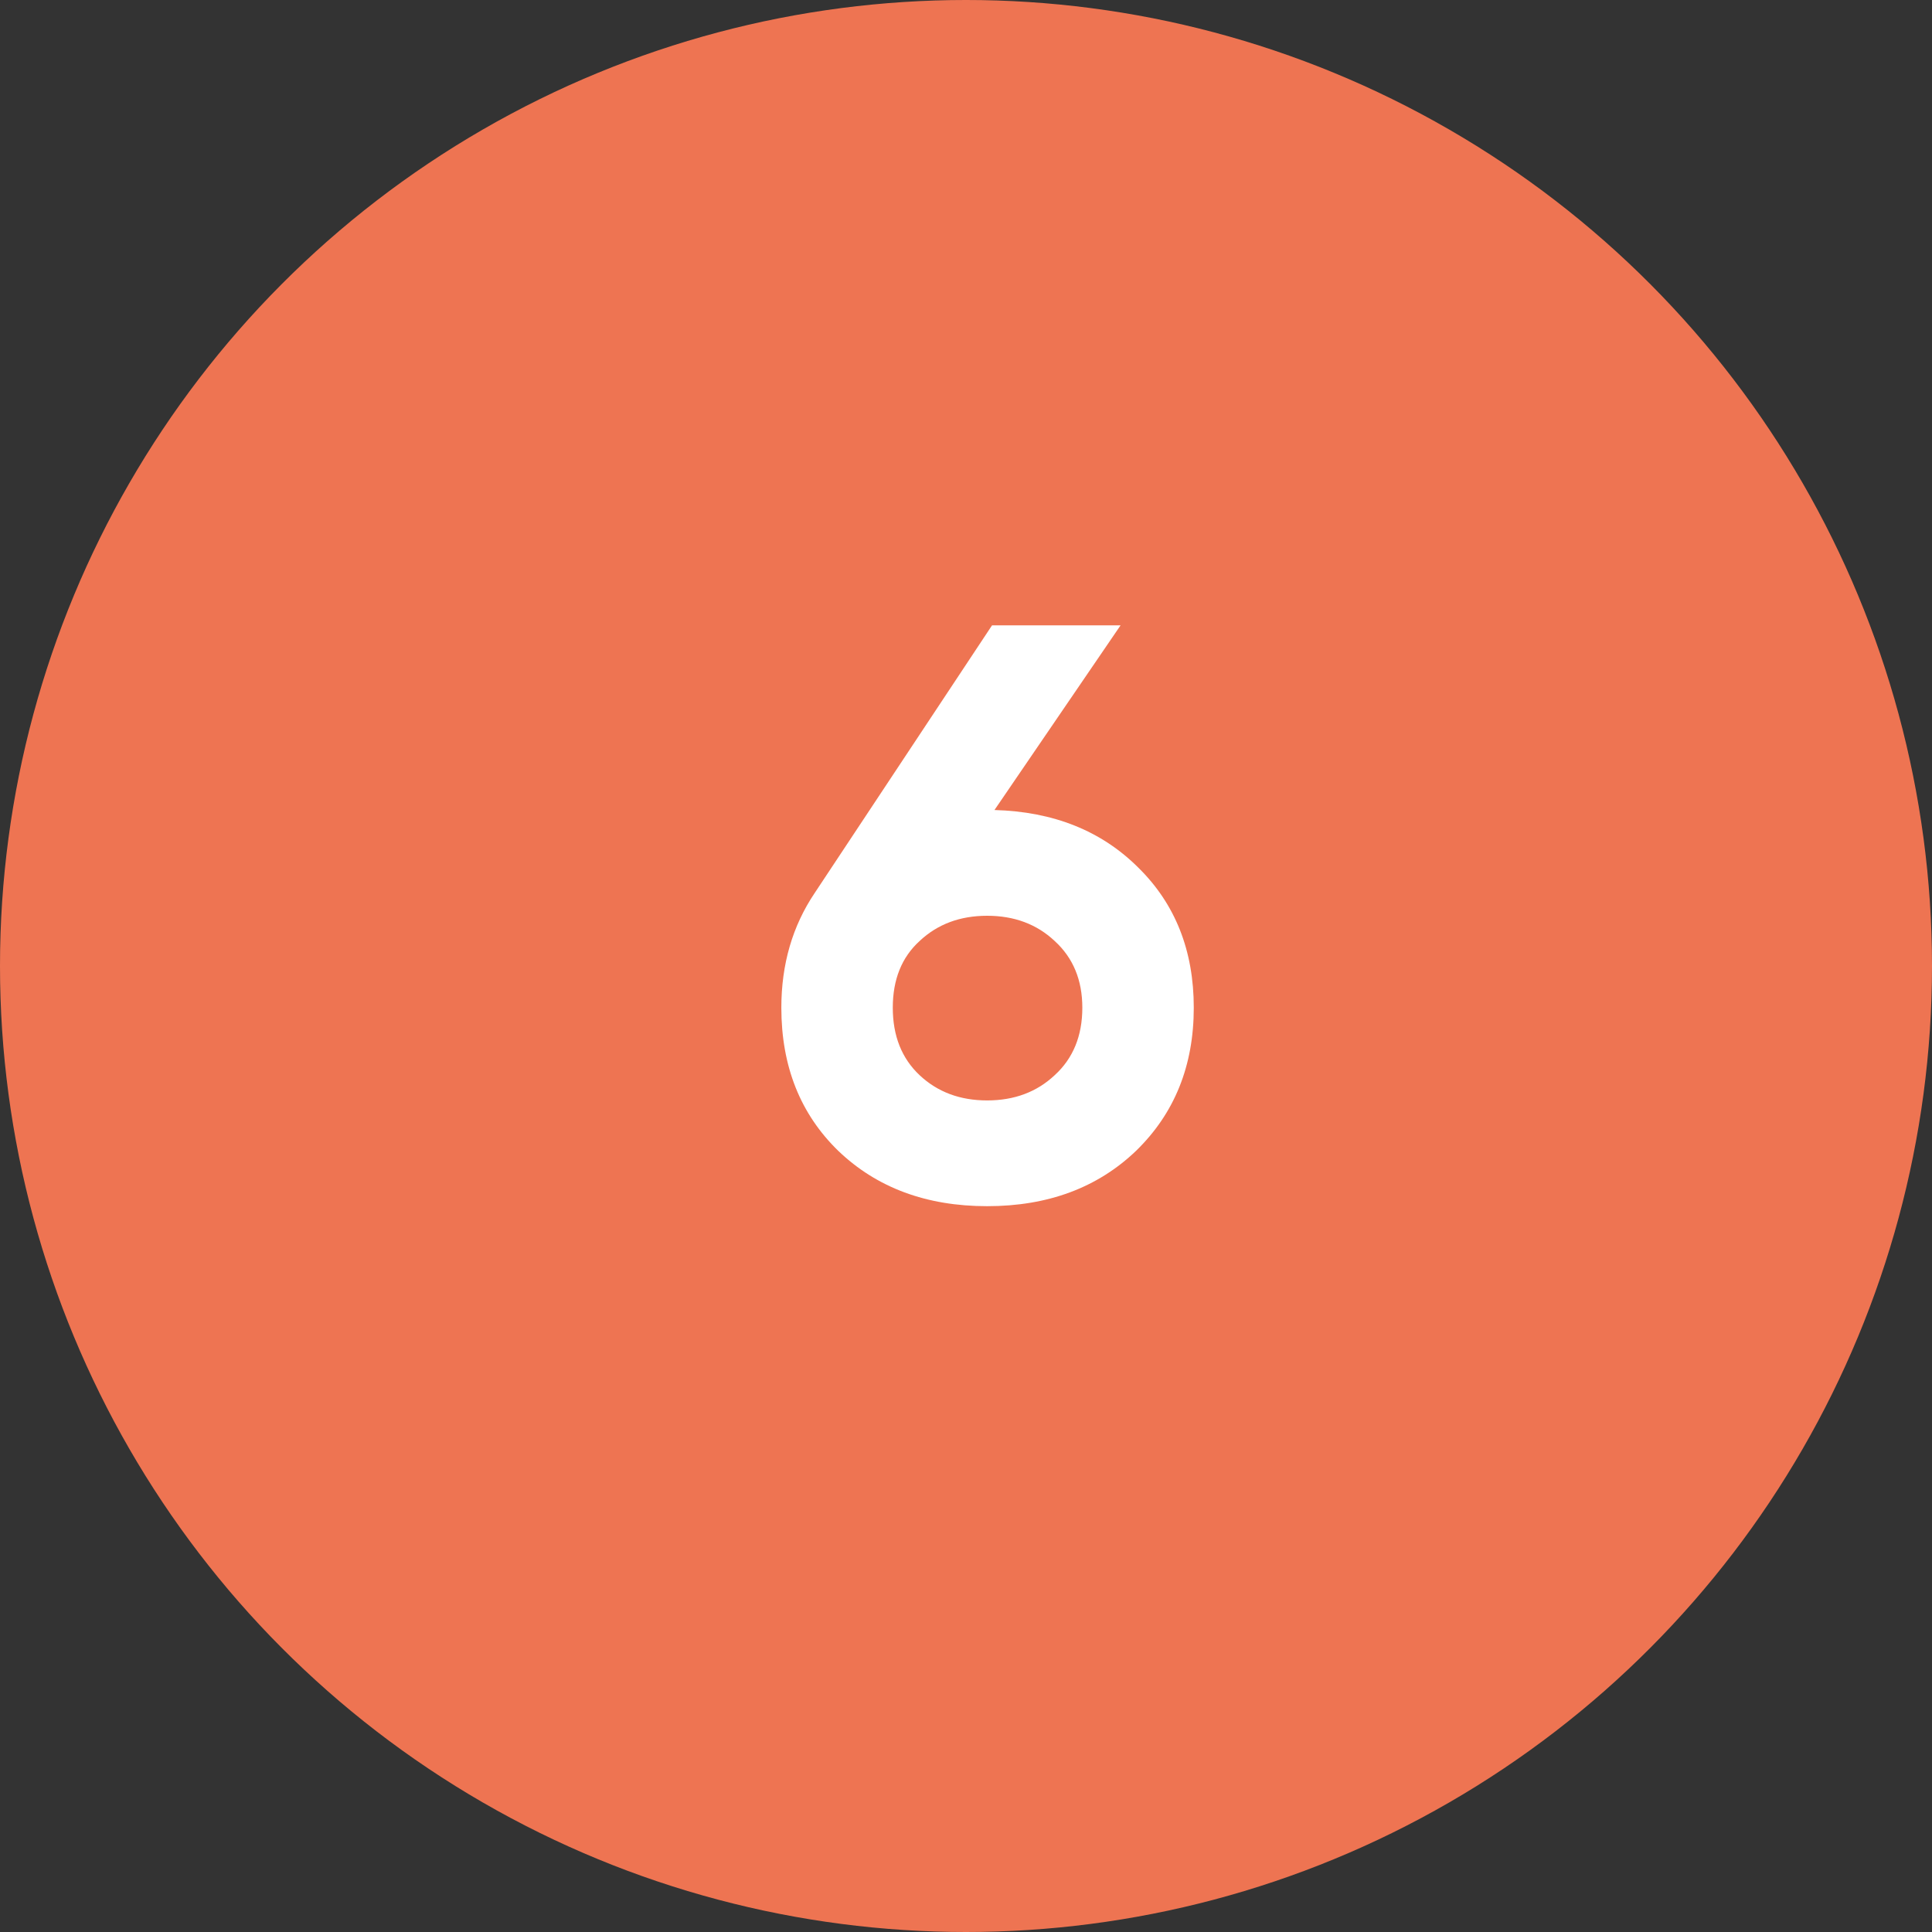
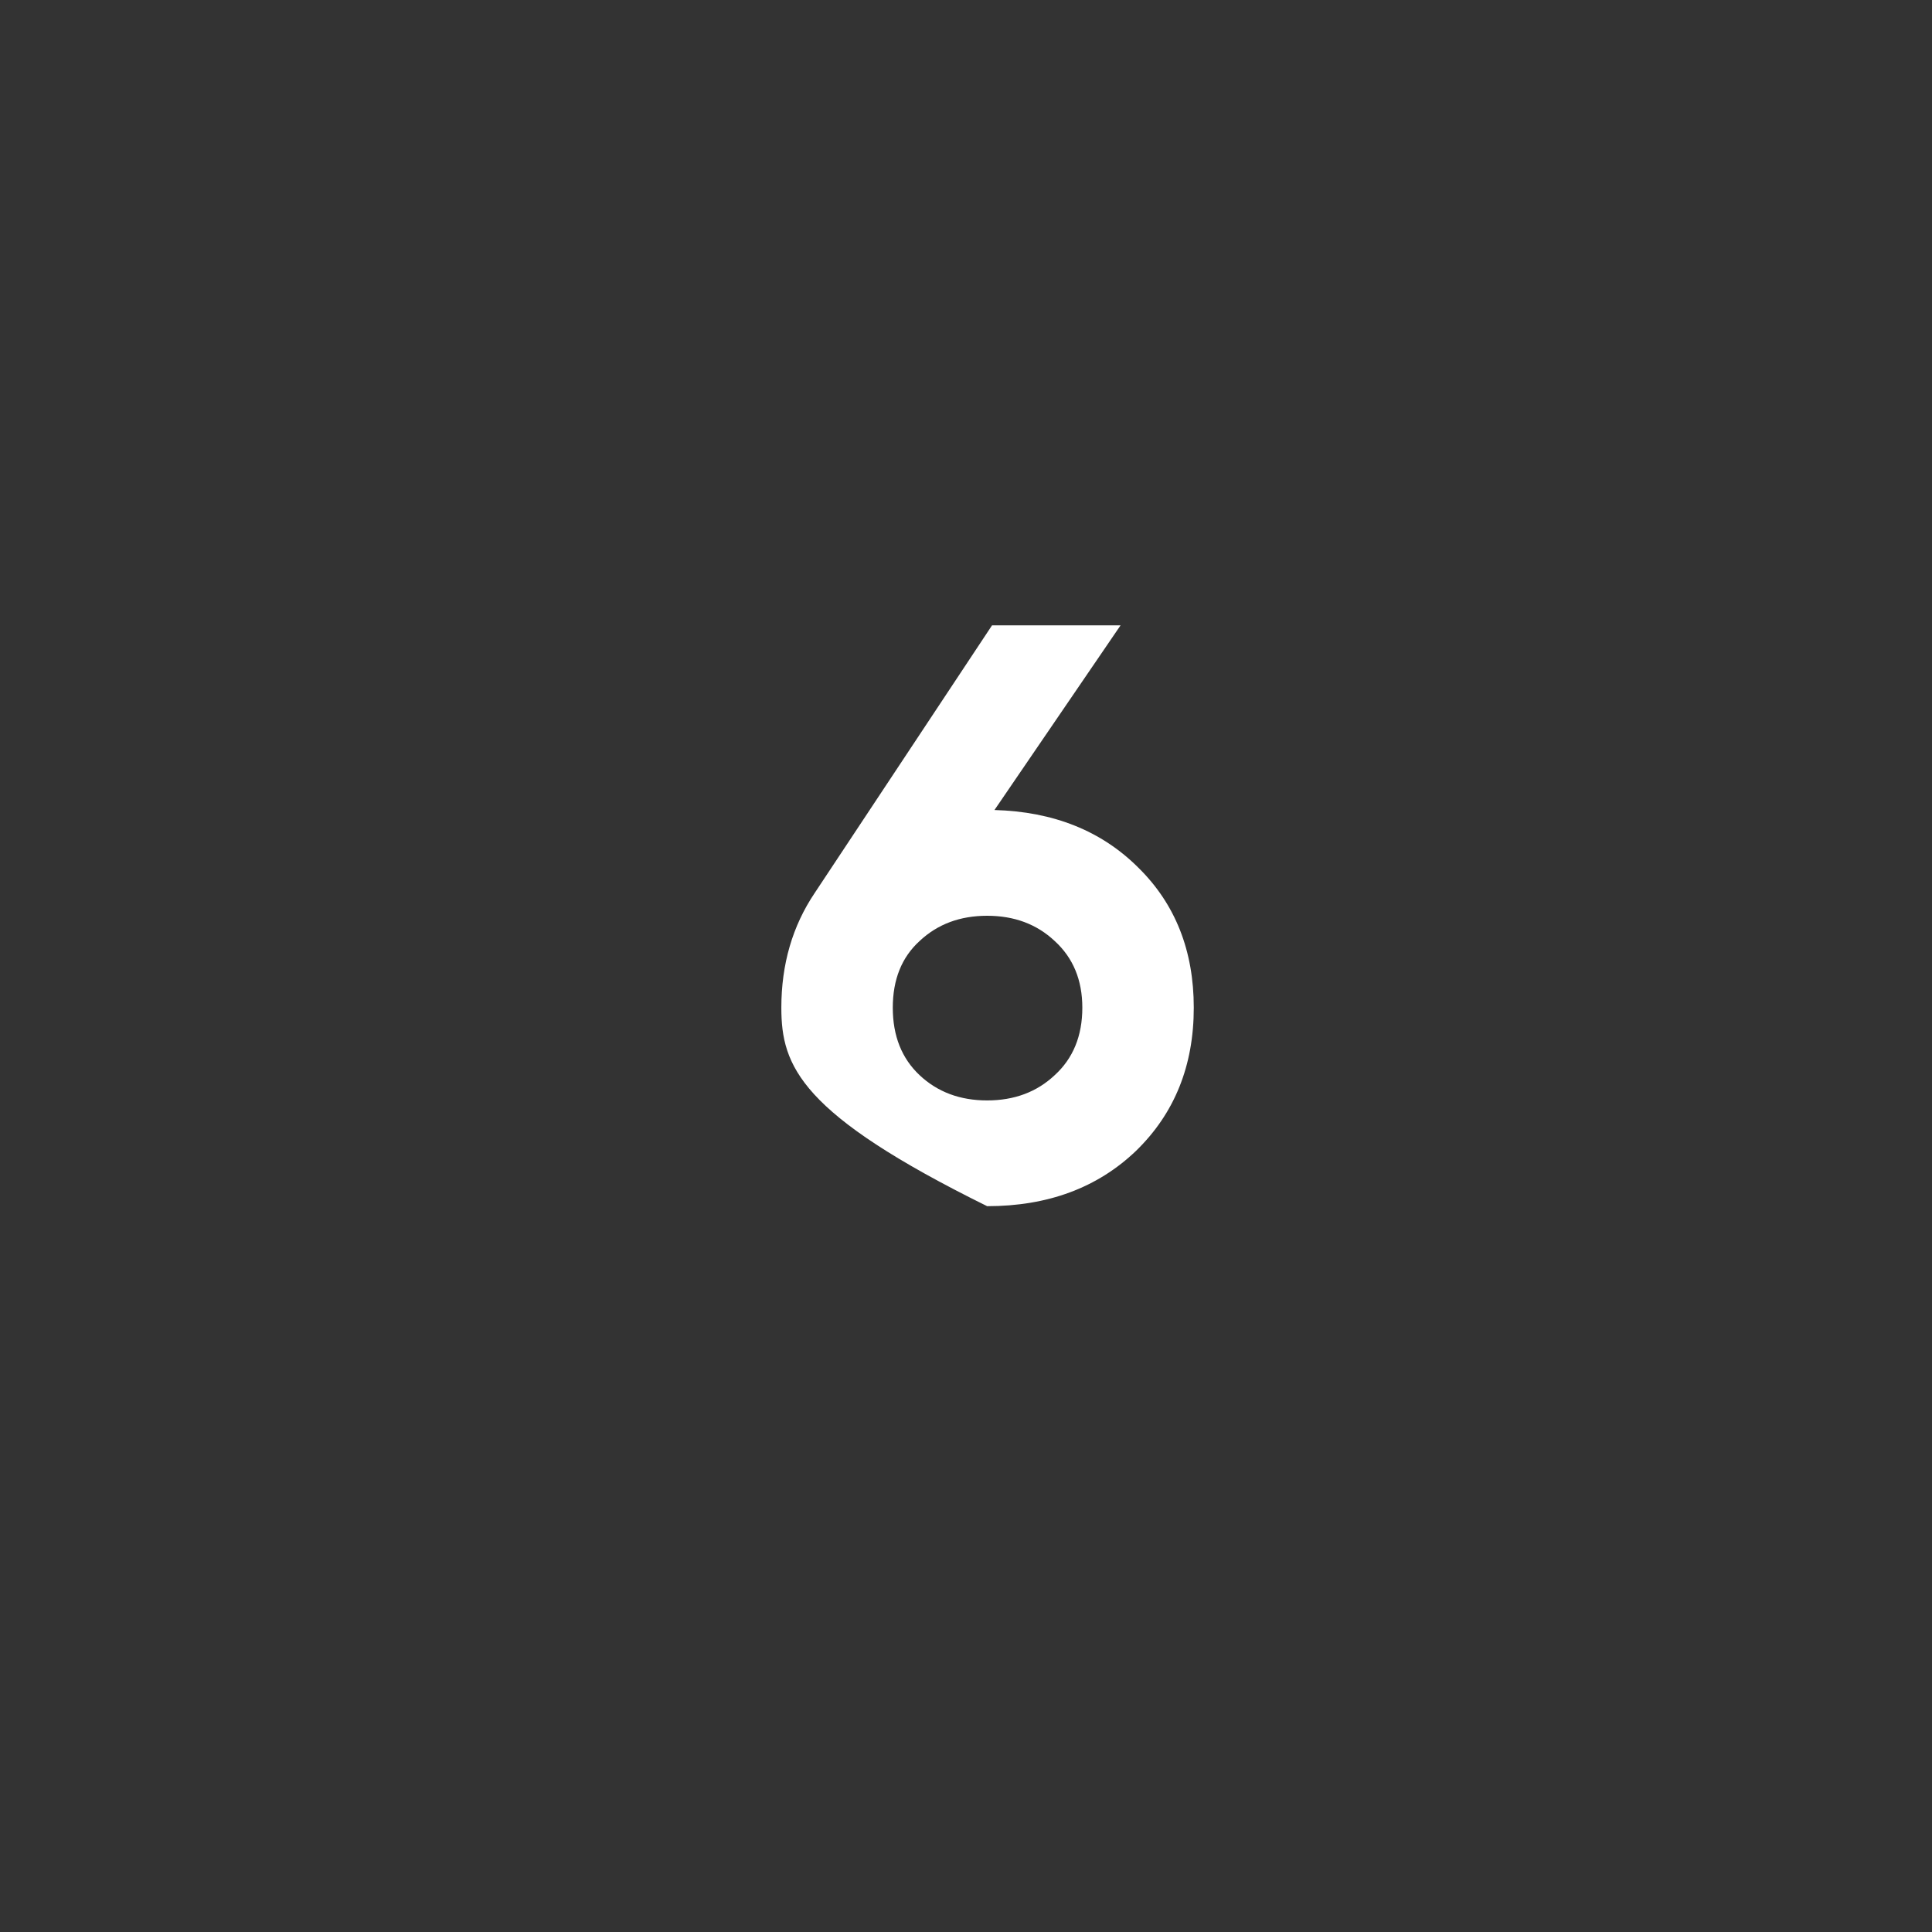
<svg xmlns="http://www.w3.org/2000/svg" width="76" height="76" viewBox="0 0 76 76" fill="none">
  <rect x="0" y="0" width="76" height="76" fill="#333333" stroke="none" />
-   <circle cx="38" cy="38" r="38" fill="#EE7452" />
-   <path d="M39.12 31.864C41.445 31.928 43.333 32.685 44.784 34.136C46.235 35.565 46.96 37.4 46.96 39.64C46.96 41.923 46.203 43.8 44.688 45.272C43.173 46.723 41.221 47.448 38.832 47.448C36.443 47.448 34.491 46.723 32.976 45.272C31.483 43.821 30.736 41.944 30.736 39.64C30.736 37.933 31.173 36.429 32.048 35.128L39.024 24.6H44.08L39.12 31.864ZM36.176 42.296C36.88 42.957 37.765 43.288 38.832 43.288C39.899 43.288 40.784 42.957 41.488 42.296C42.213 41.635 42.576 40.749 42.576 39.64C42.576 38.552 42.213 37.677 41.488 37.016C40.784 36.355 39.899 36.024 38.832 36.024C37.765 36.024 36.88 36.355 36.176 37.016C35.472 37.656 35.12 38.531 35.12 39.64C35.12 40.749 35.472 41.635 36.176 42.296Z" fill="white" />
+   <path d="M39.12 31.864C41.445 31.928 43.333 32.685 44.784 34.136C46.235 35.565 46.96 37.4 46.96 39.64C46.96 41.923 46.203 43.8 44.688 45.272C43.173 46.723 41.221 47.448 38.832 47.448C31.483 43.821 30.736 41.944 30.736 39.64C30.736 37.933 31.173 36.429 32.048 35.128L39.024 24.6H44.08L39.12 31.864ZM36.176 42.296C36.88 42.957 37.765 43.288 38.832 43.288C39.899 43.288 40.784 42.957 41.488 42.296C42.213 41.635 42.576 40.749 42.576 39.64C42.576 38.552 42.213 37.677 41.488 37.016C40.784 36.355 39.899 36.024 38.832 36.024C37.765 36.024 36.88 36.355 36.176 37.016C35.472 37.656 35.12 38.531 35.12 39.64C35.12 40.749 35.472 41.635 36.176 42.296Z" fill="white" />
</svg>